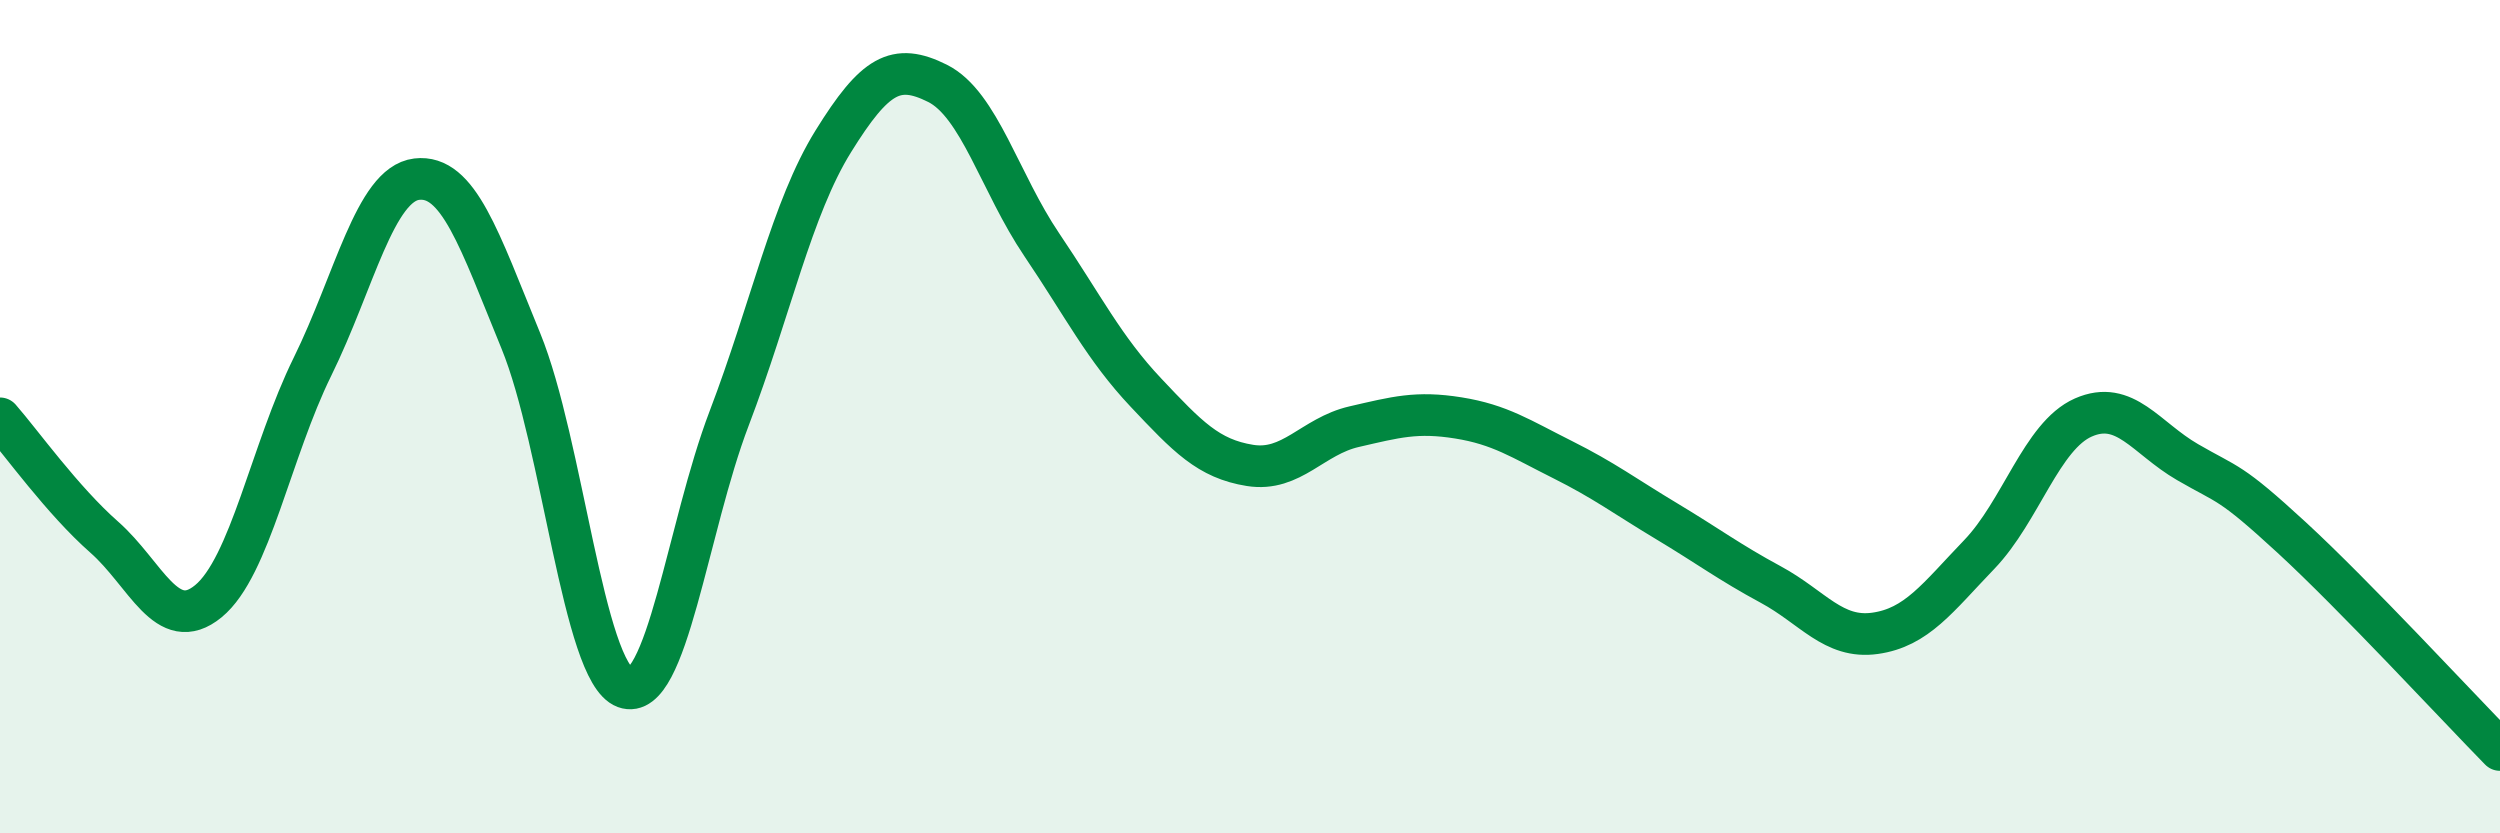
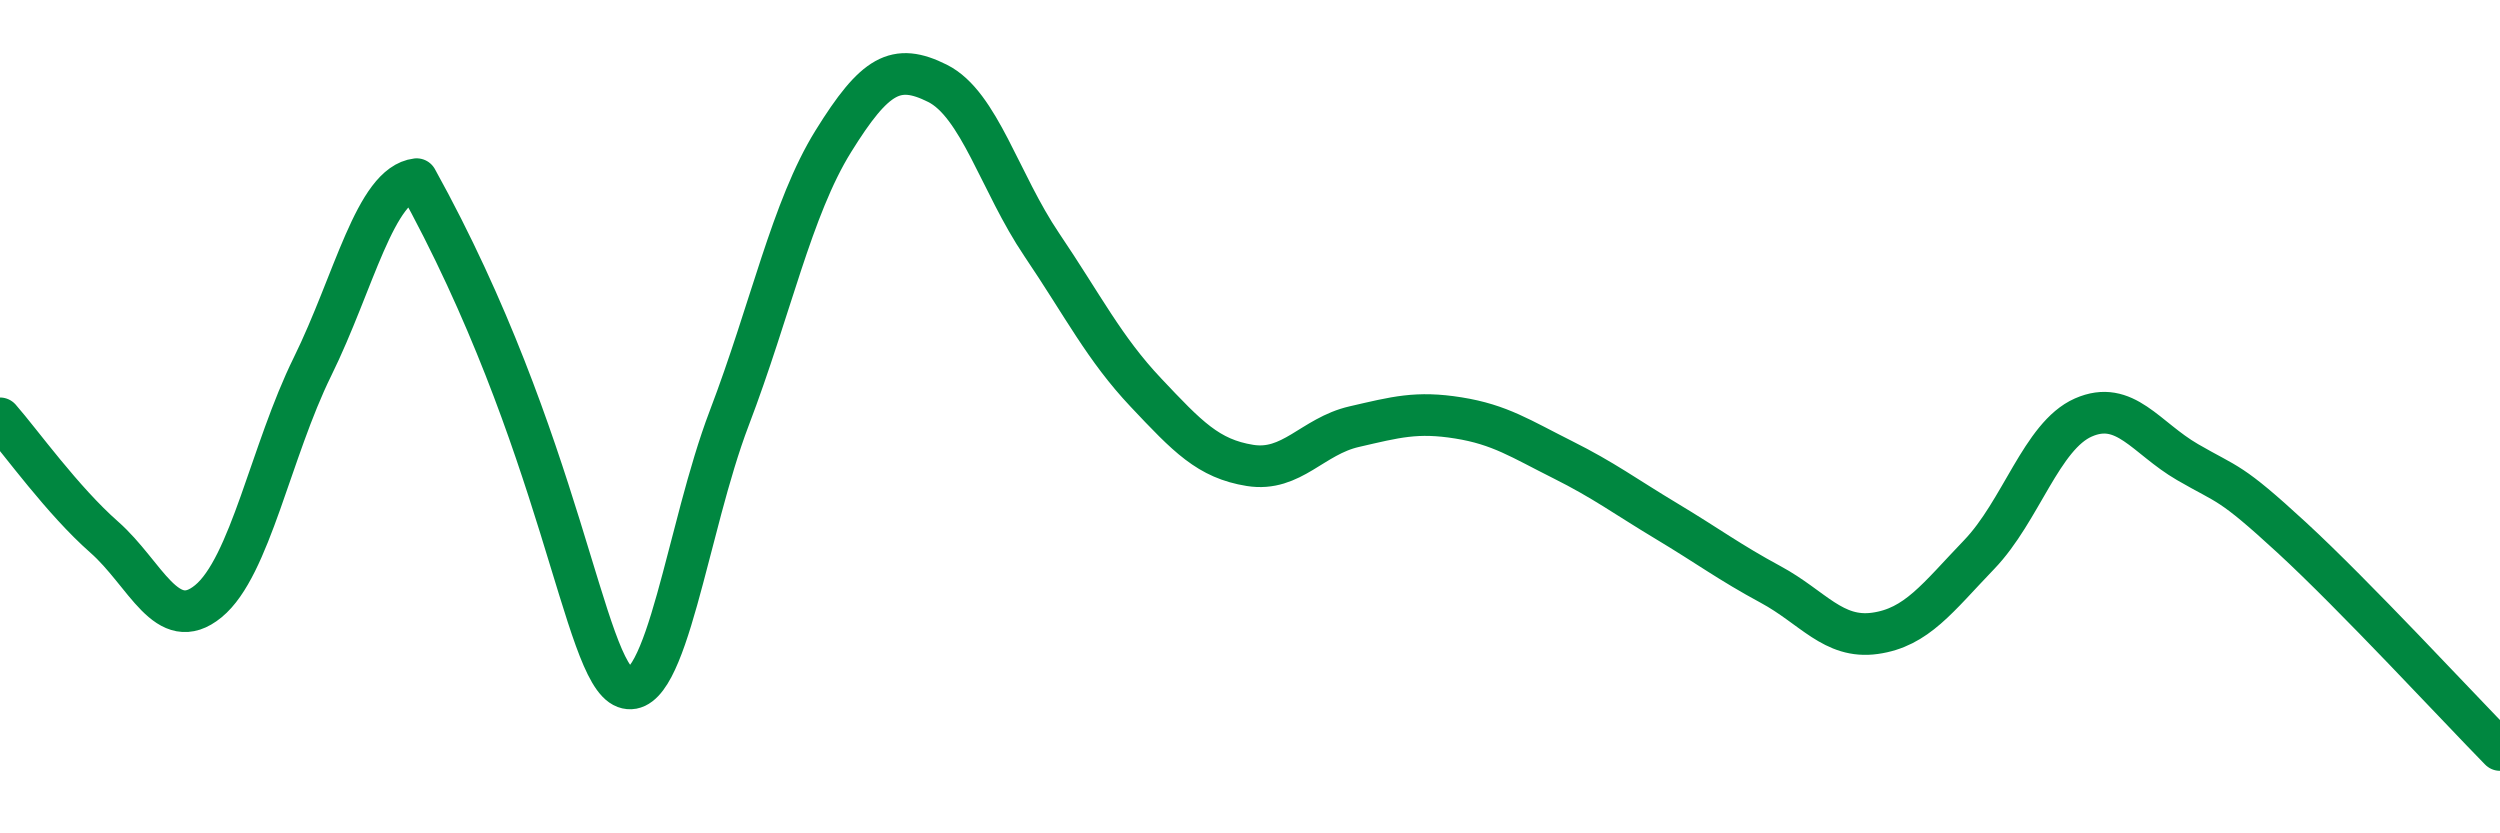
<svg xmlns="http://www.w3.org/2000/svg" width="60" height="20" viewBox="0 0 60 20">
-   <path d="M 0,10.04 C 0.5,10.61 1.5,12.01 2.5,12.89 C 3.5,13.77 4,15.25 5,14.43 C 6,13.61 6.5,10.83 7.5,8.8 C 8.5,6.77 9,4.42 10,4.3 C 11,4.18 11.5,5.74 12.5,8.18 C 13.5,10.62 14,16.13 15,16.5 C 16,16.87 16.5,12.66 17.5,10.04 C 18.5,7.42 19,5 20,3.39 C 21,1.78 21.5,1.5 22.5,2 C 23.5,2.5 24,4.39 25,5.87 C 26,7.35 26.5,8.36 27.5,9.42 C 28.5,10.48 29,11.01 30,11.17 C 31,11.33 31.5,10.47 32.5,10.24 C 33.5,10.01 34,9.87 35,10.03 C 36,10.19 36.5,10.53 37.5,11.03 C 38.5,11.53 39,11.91 40,12.51 C 41,13.11 41.5,13.49 42.5,14.03 C 43.5,14.57 44,15.34 45,15.2 C 46,15.06 46.5,14.35 47.5,13.31 C 48.5,12.27 49,10.46 50,10.02 C 51,9.58 51.5,10.51 52.5,11.09 C 53.5,11.67 53.5,11.52 55,12.9 C 56.5,14.28 59,16.98 60,18L60 20L0 20Z" fill="#008740" opacity="0.1" stroke-linecap="round" stroke-linejoin="round" />
-   <path d="M 0,10.04 C 0.5,10.61 1.5,12.01 2.5,12.89 C 3.5,13.77 4,15.25 5,14.43 C 6,13.61 6.5,10.83 7.5,8.8 C 8.5,6.77 9,4.42 10,4.3 C 11,4.18 11.5,5.74 12.5,8.18 C 13.5,10.62 14,16.13 15,16.5 C 16,16.87 16.5,12.66 17.5,10.04 C 18.5,7.42 19,5 20,3.39 C 21,1.78 21.5,1.5 22.5,2 C 23.5,2.5 24,4.39 25,5.87 C 26,7.35 26.5,8.36 27.5,9.42 C 28.5,10.48 29,11.01 30,11.17 C 31,11.33 31.5,10.47 32.5,10.24 C 33.5,10.01 34,9.87 35,10.03 C 36,10.19 36.5,10.53 37.5,11.03 C 38.5,11.53 39,11.91 40,12.51 C 41,13.11 41.5,13.49 42.5,14.03 C 43.5,14.57 44,15.34 45,15.2 C 46,15.06 46.5,14.35 47.5,13.31 C 48.5,12.27 49,10.46 50,10.02 C 51,9.58 51.5,10.51 52.5,11.09 C 53.5,11.67 53.5,11.52 55,12.9 C 56.5,14.28 59,16.98 60,18" stroke="#008740" stroke-width="1" fill="none" stroke-linecap="round" stroke-linejoin="round" />
+   <path d="M 0,10.04 C 0.5,10.61 1.5,12.01 2.5,12.89 C 3.5,13.77 4,15.25 5,14.43 C 6,13.61 6.5,10.83 7.5,8.8 C 8.5,6.77 9,4.42 10,4.3 C 13.5,10.62 14,16.13 15,16.5 C 16,16.87 16.5,12.66 17.5,10.04 C 18.5,7.42 19,5 20,3.39 C 21,1.78 21.5,1.5 22.5,2 C 23.5,2.5 24,4.39 25,5.87 C 26,7.35 26.5,8.36 27.5,9.42 C 28.5,10.48 29,11.01 30,11.17 C 31,11.33 31.5,10.47 32.5,10.24 C 33.5,10.01 34,9.87 35,10.03 C 36,10.19 36.5,10.53 37.5,11.03 C 38.5,11.53 39,11.91 40,12.51 C 41,13.11 41.5,13.49 42.5,14.03 C 43.5,14.57 44,15.34 45,15.2 C 46,15.06 46.5,14.35 47.5,13.31 C 48.5,12.27 49,10.46 50,10.02 C 51,9.58 51.5,10.51 52.5,11.09 C 53.5,11.67 53.5,11.52 55,12.9 C 56.5,14.28 59,16.98 60,18" stroke="#008740" stroke-width="1" fill="none" stroke-linecap="round" stroke-linejoin="round" />
</svg>